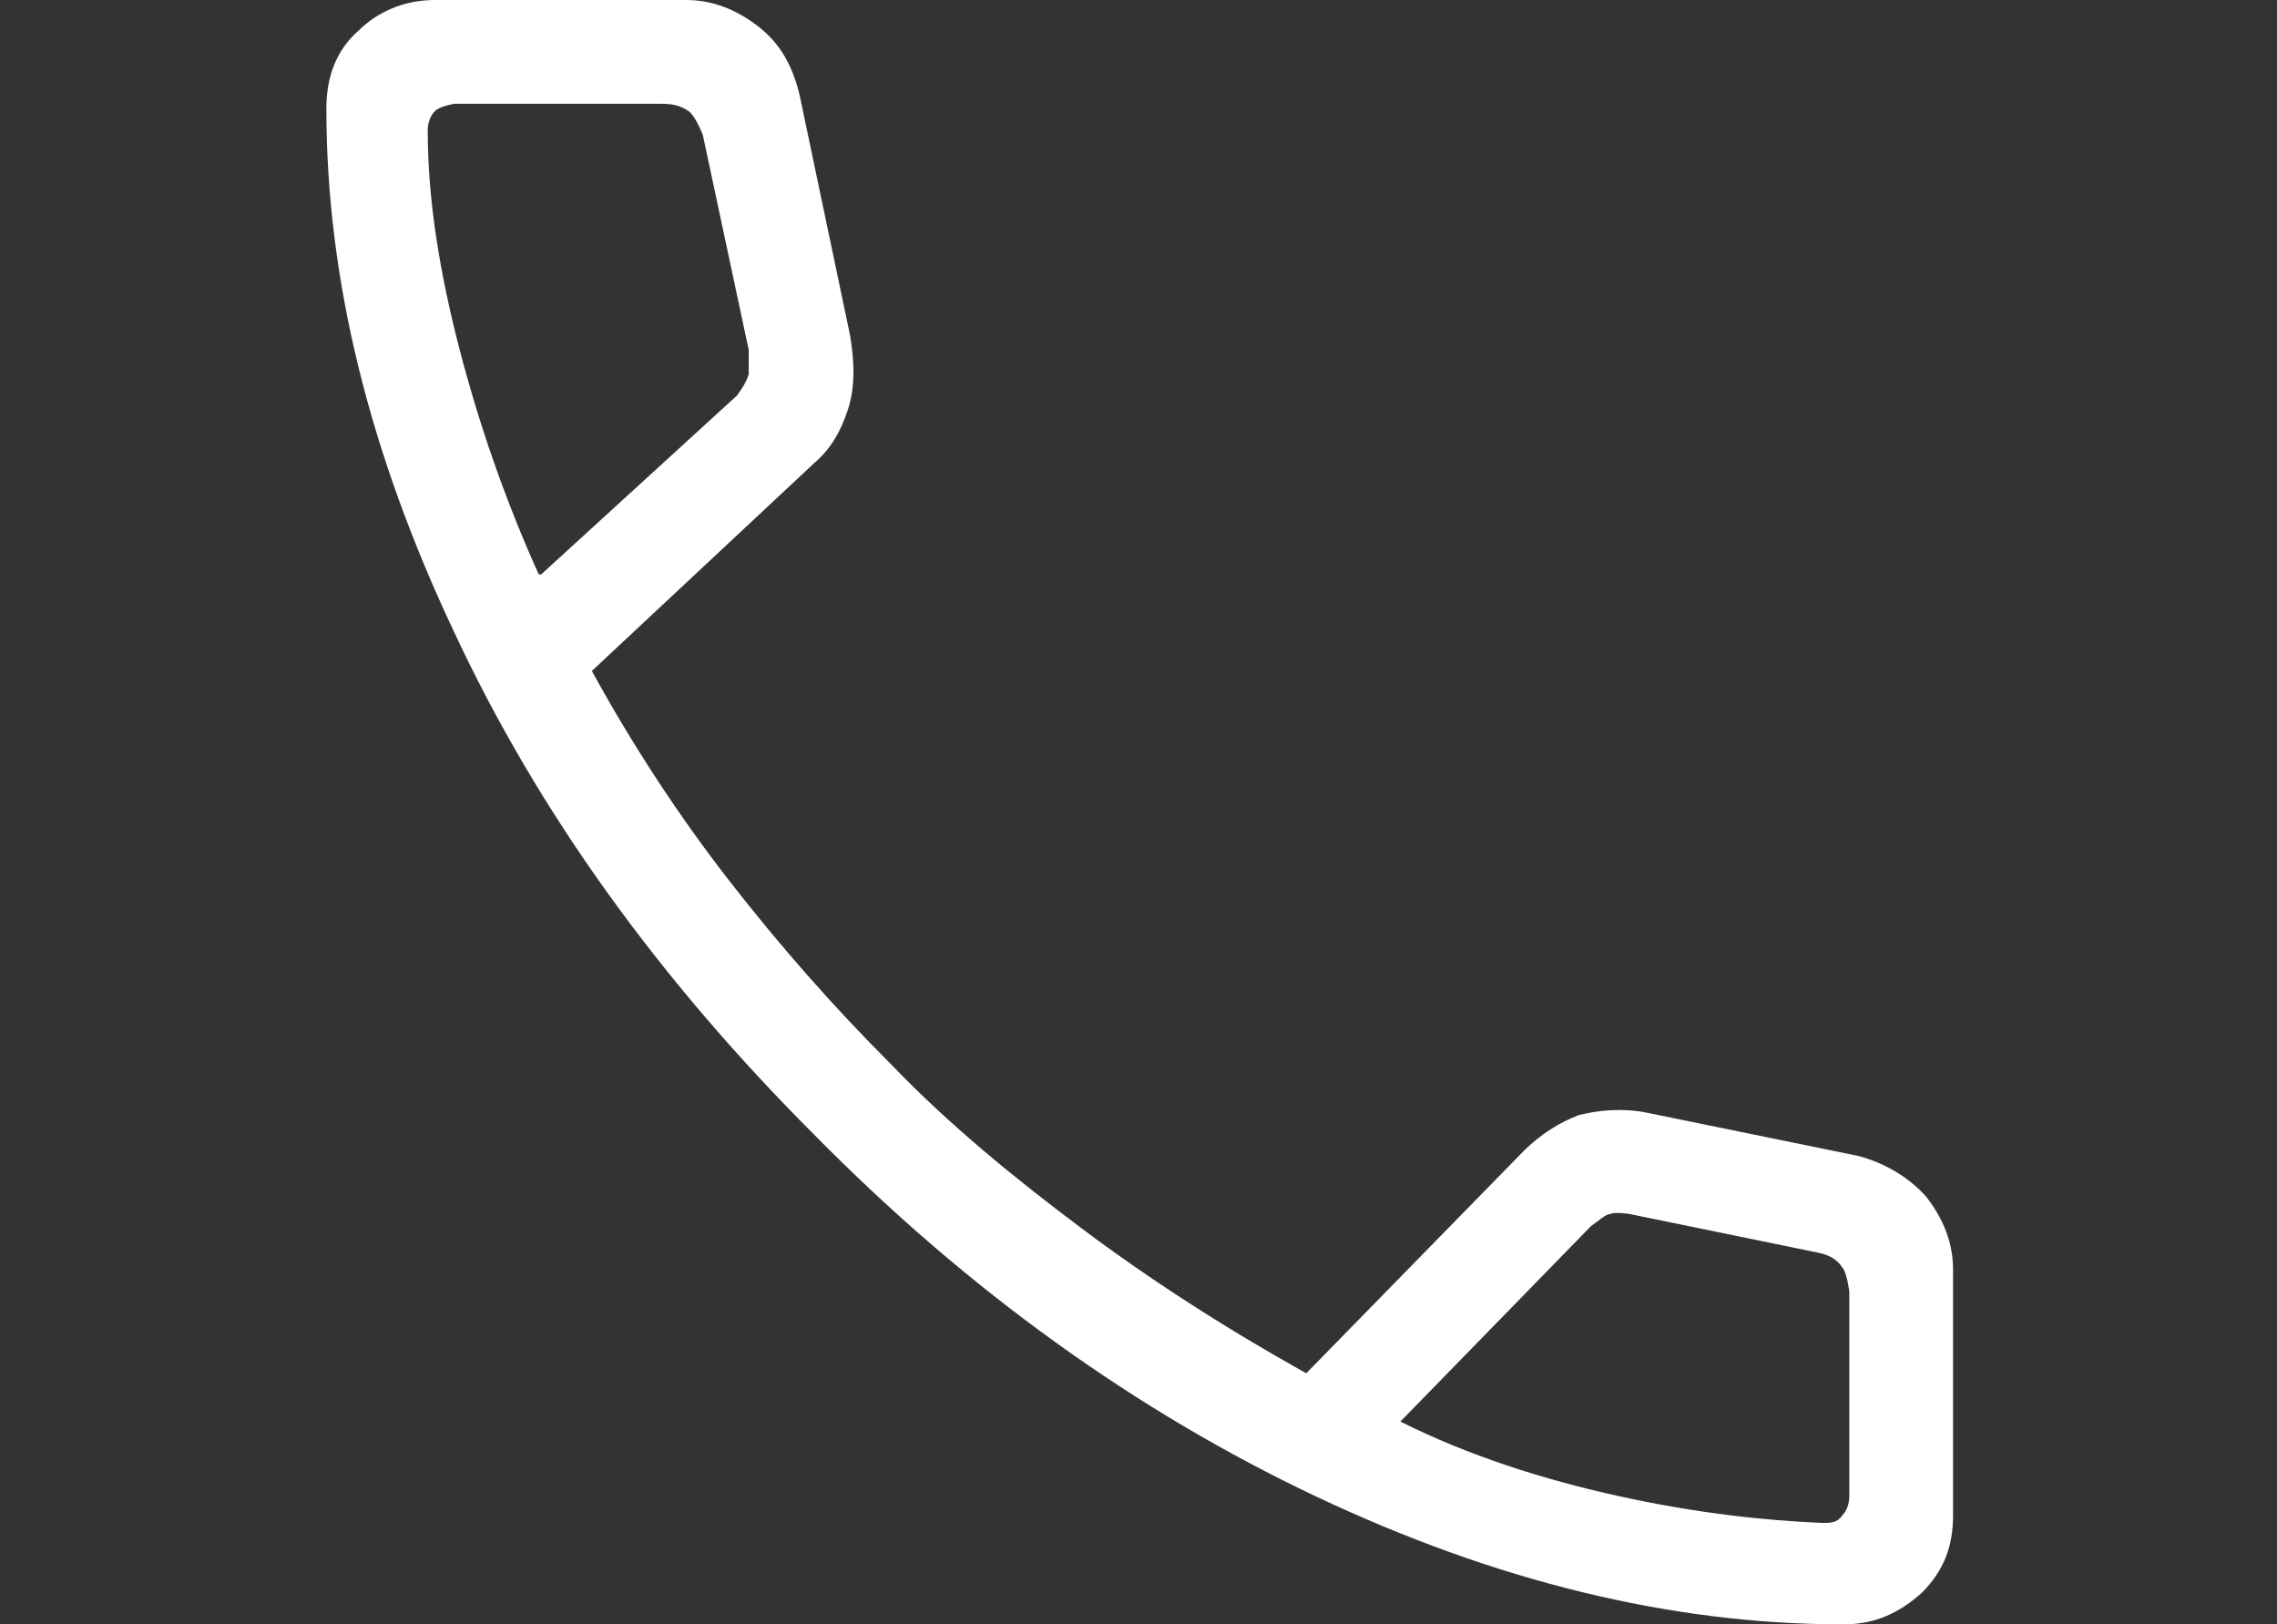
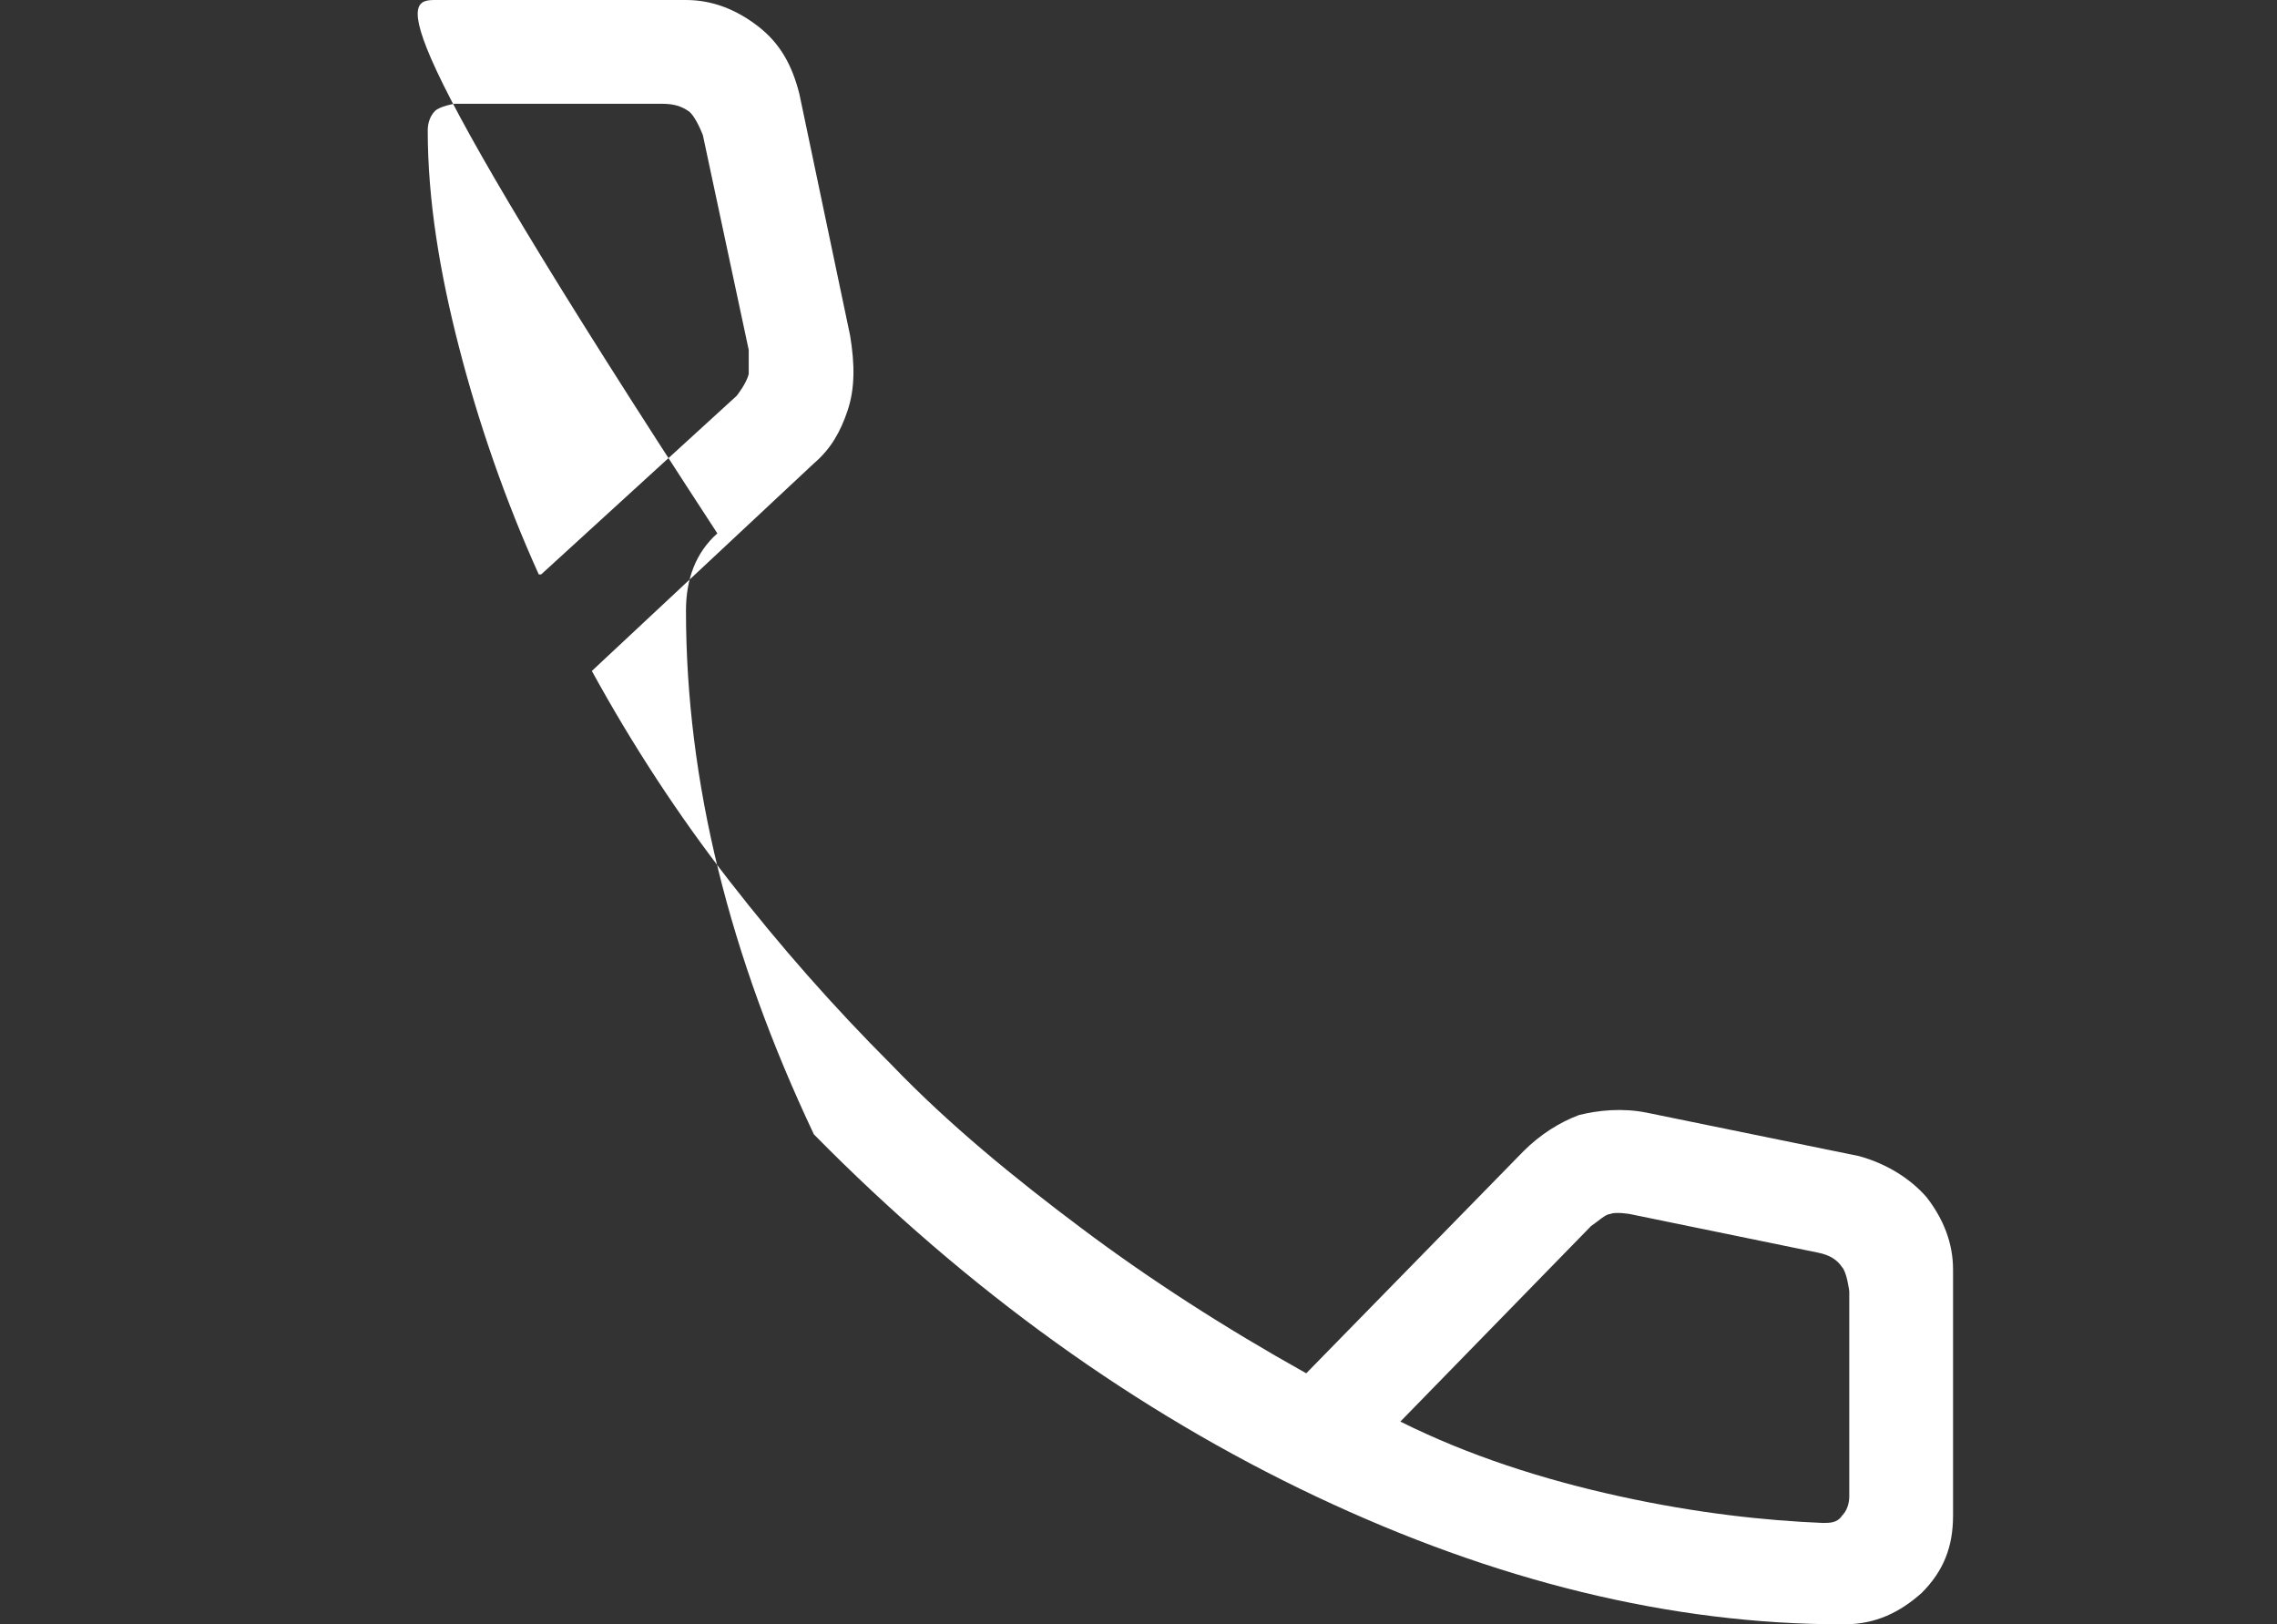
<svg xmlns="http://www.w3.org/2000/svg" id="Ebene_2" x="0px" y="0px" width="425.2px" height="303.309px" viewBox="0 0 425.2 303.309" xml:space="preserve">
  <rect x="0" y="0" width="425.2" height="303.309" fill="#333333" stroke="none" />
  <g id="Ebene_1-2">
-     <path fill="#FFFFFF" d="M261.499,265.453c12.619,6.31,26.592,10.816,41.013,13.972c14.422,3.154,27.041,4.506,37.857,4.957  c1.353,0,2.704,0,3.605-1.352c0.901-0.902,1.353-2.254,1.353-3.605v-38.309c0,0-0.451-3.605-1.353-4.507  c-0.901-1.353-2.253-2.253-4.507-2.704l-35.153-7.211c0,0-2.704-0.451-3.605,0c-0.901,0-2.253,1.352-3.605,2.254L261.499,265.453  L261.499,265.453z M101.056,107.263l36.506-33.351c0,0,1.803-2.253,2.253-4.056c0-1.803,0-3.155,0-4.507l-8.563-40.111  c0,0-1.353-3.605-2.704-4.507c-1.353-0.901-2.704-1.352-4.958-1.352H84.831c0,0-2.704,0.451-3.605,1.352s-1.352,2.253-1.352,3.605  c0,13.07,2.253,26.59,5.858,40.562s8.563,28.393,14.873,42.364 M343.975,303.309c-31.999,0-64.898-8.111-98.25-23.885  c-33.35-15.774-64.898-38.309-93.742-67.604c-28.844-28.844-51.378-59.94-67.152-93.742c-15.774-33.351-23.886-65.8-23.886-97.798  c0-5.859,1.803-10.816,5.858-14.422C70.409,2.253,75.367,0,81.226,0h46.871c4.958,0,9.465,1.803,13.521,4.958  c4.057,3.155,6.31,7.211,7.662,12.619l9.464,45.068c0.901,5.408,0.901,9.915-0.451,13.971s-3.155,7.211-6.31,9.915L110.52,125.29  c7.662,13.971,16.225,27.041,25.689,39.209s19.379,23.436,30.196,34.252c10.816,11.267,22.985,21.183,35.604,30.646  c12.619,9.464,26.59,18.478,41.914,27.041l40.562-41.463c3.155-3.155,6.761-5.408,10.366-6.761c3.605-0.9,8.111-1.352,12.619-0.45  l39.66,8.112c4.957,1.352,9.465,4.057,12.619,7.662c3.154,4.056,4.957,8.563,4.957,13.52v45.971c0,5.858-1.803,10.365-5.859,14.422  c-4.055,3.605-8.563,5.857-14.422,5.857" />
+     <path fill="#FFFFFF" d="M261.499,265.453c12.619,6.31,26.592,10.816,41.013,13.972c14.422,3.154,27.041,4.506,37.857,4.957  c1.353,0,2.704,0,3.605-1.352c0.901-0.902,1.353-2.254,1.353-3.605v-38.309c0,0-0.451-3.605-1.353-4.507  c-0.901-1.353-2.253-2.253-4.507-2.704l-35.153-7.211c0,0-2.704-0.451-3.605,0c-0.901,0-2.253,1.352-3.605,2.254L261.499,265.453  L261.499,265.453z M101.056,107.263l36.506-33.351c0,0,1.803-2.253,2.253-4.056c0-1.803,0-3.155,0-4.507l-8.563-40.111  c0,0-1.353-3.605-2.704-4.507c-1.353-0.901-2.704-1.352-4.958-1.352H84.831c0,0-2.704,0.451-3.605,1.352s-1.352,2.253-1.352,3.605  c0,13.07,2.253,26.59,5.858,40.562s8.563,28.393,14.873,42.364 M343.975,303.309c-31.999,0-64.898-8.111-98.25-23.885  c-33.35-15.774-64.898-38.309-93.742-67.604c-15.774-33.351-23.886-65.8-23.886-97.798  c0-5.859,1.803-10.816,5.858-14.422C70.409,2.253,75.367,0,81.226,0h46.871c4.958,0,9.465,1.803,13.521,4.958  c4.057,3.155,6.31,7.211,7.662,12.619l9.464,45.068c0.901,5.408,0.901,9.915-0.451,13.971s-3.155,7.211-6.31,9.915L110.52,125.29  c7.662,13.971,16.225,27.041,25.689,39.209s19.379,23.436,30.196,34.252c10.816,11.267,22.985,21.183,35.604,30.646  c12.619,9.464,26.59,18.478,41.914,27.041l40.562-41.463c3.155-3.155,6.761-5.408,10.366-6.761c3.605-0.9,8.111-1.352,12.619-0.45  l39.66,8.112c4.957,1.352,9.465,4.057,12.619,7.662c3.154,4.056,4.957,8.563,4.957,13.52v45.971c0,5.858-1.803,10.365-5.859,14.422  c-4.055,3.605-8.563,5.857-14.422,5.857" />
  </g>
</svg>